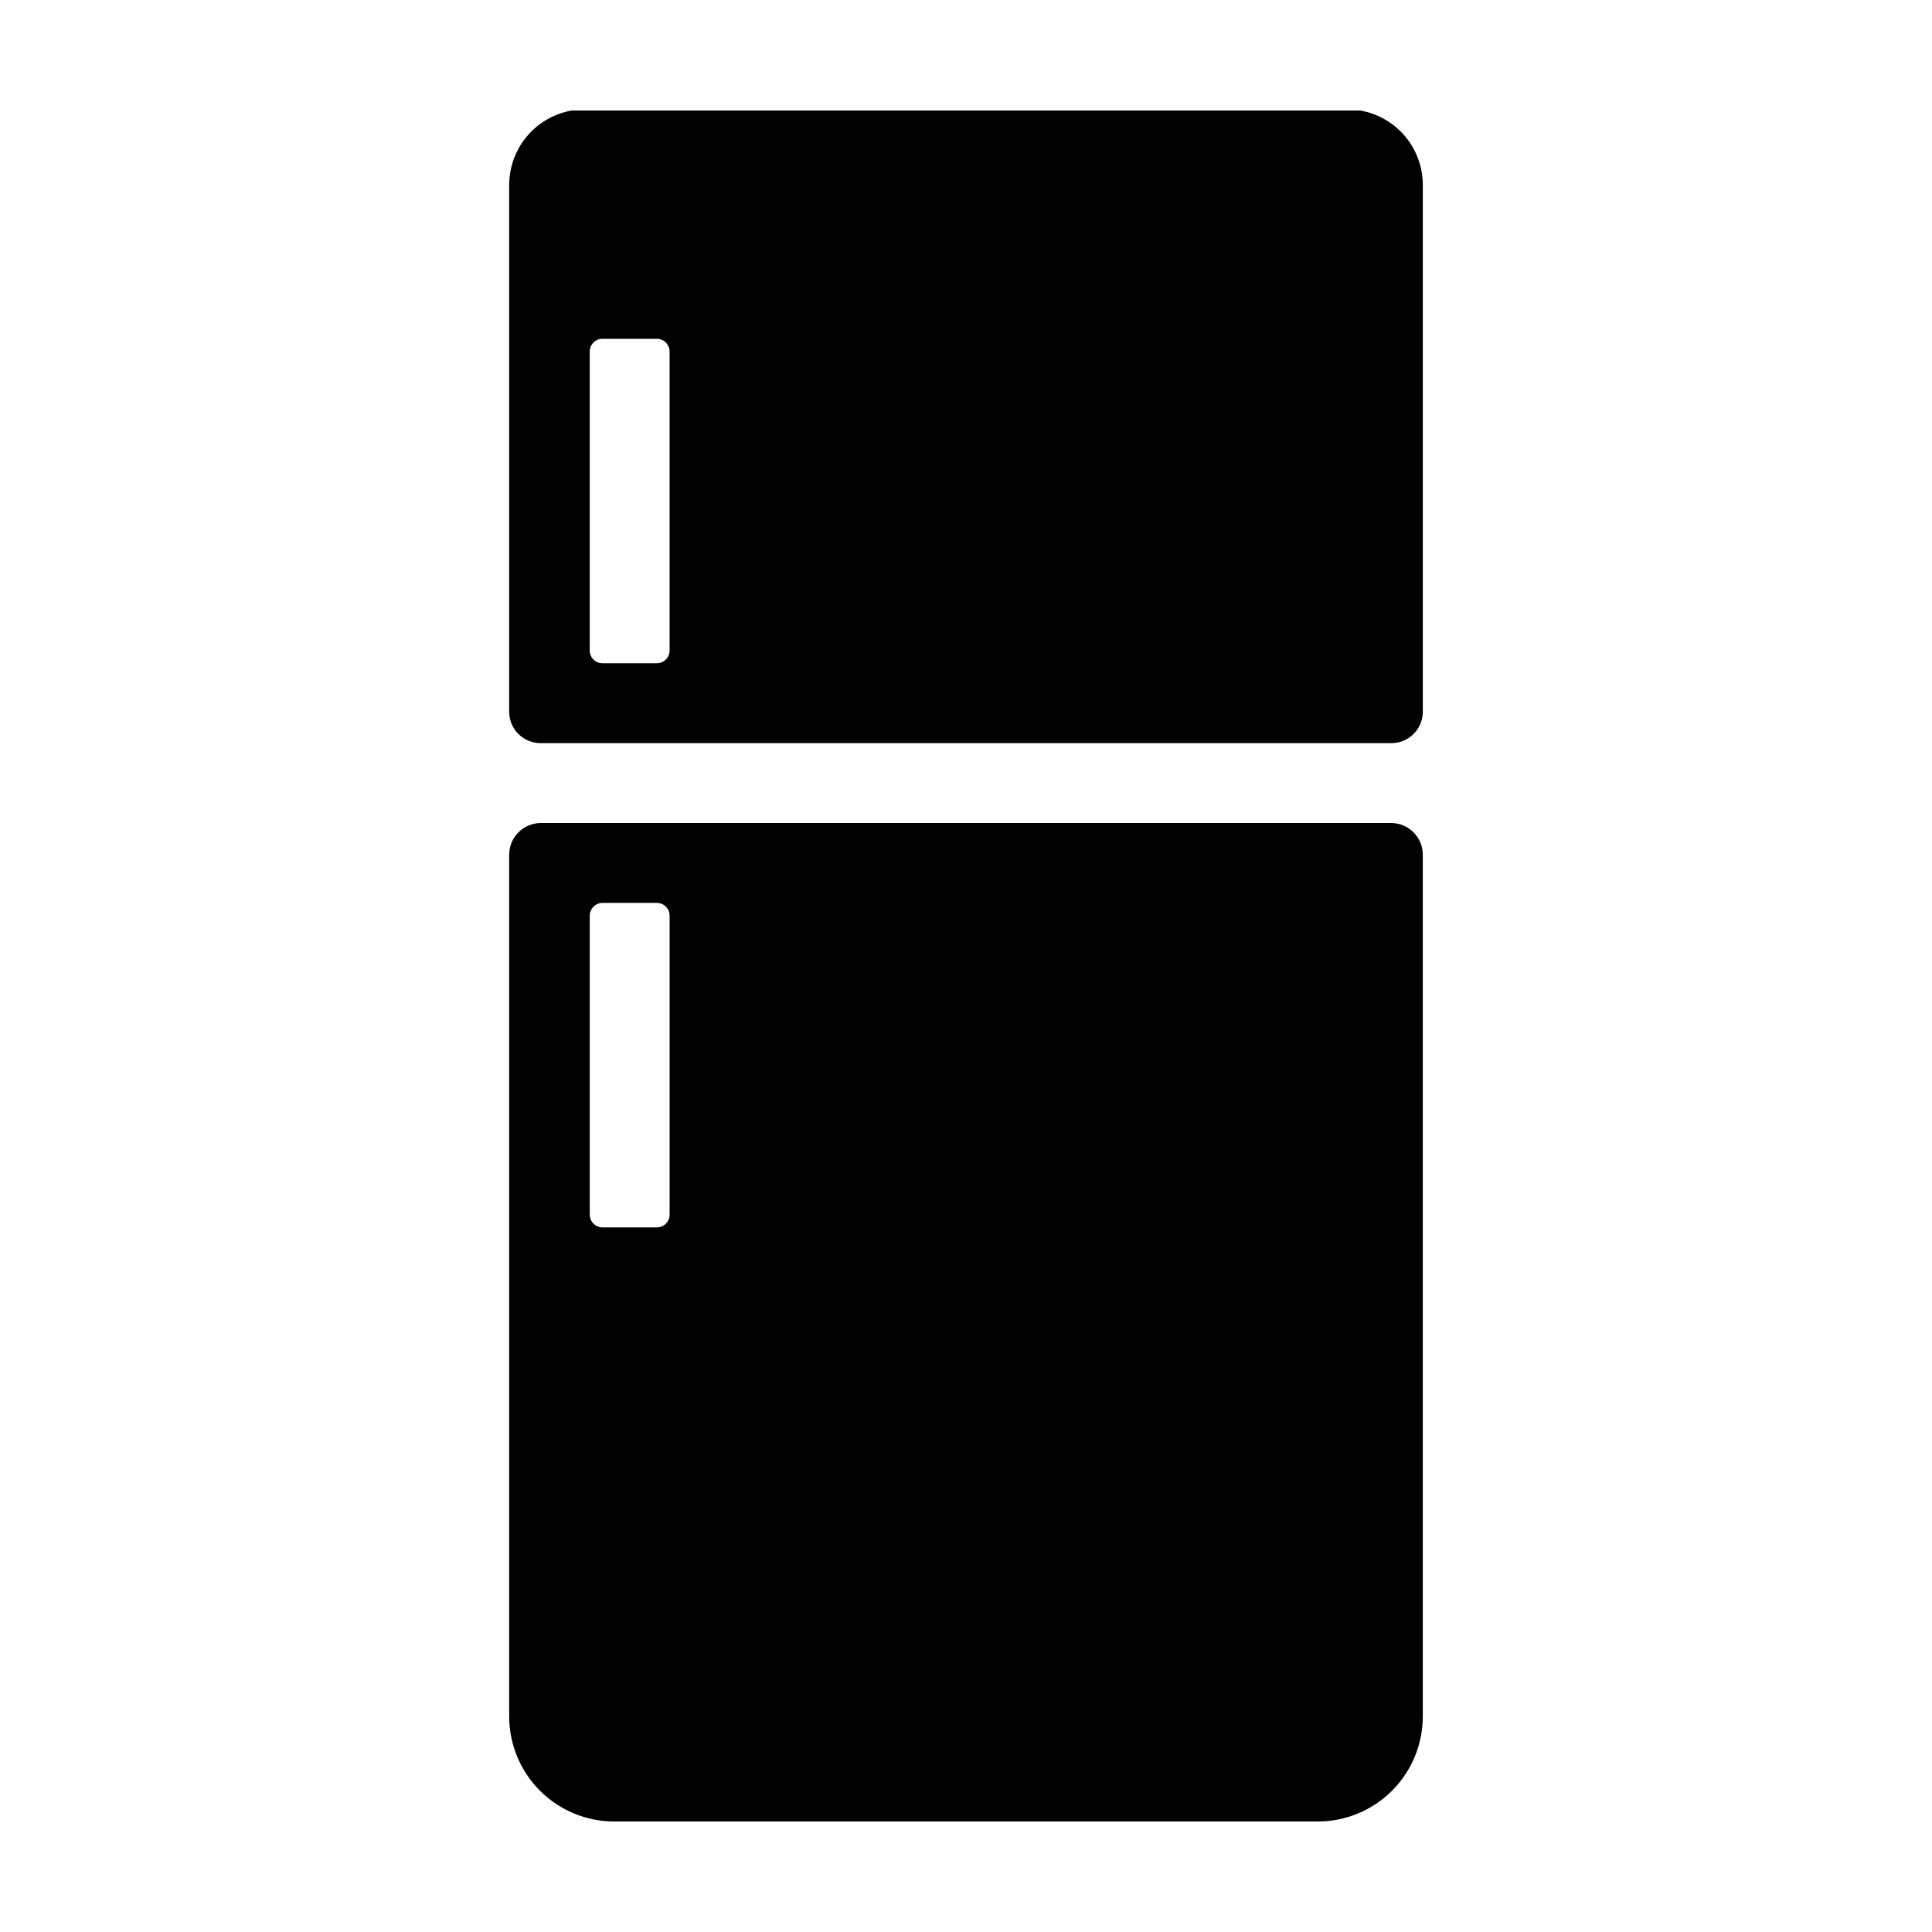
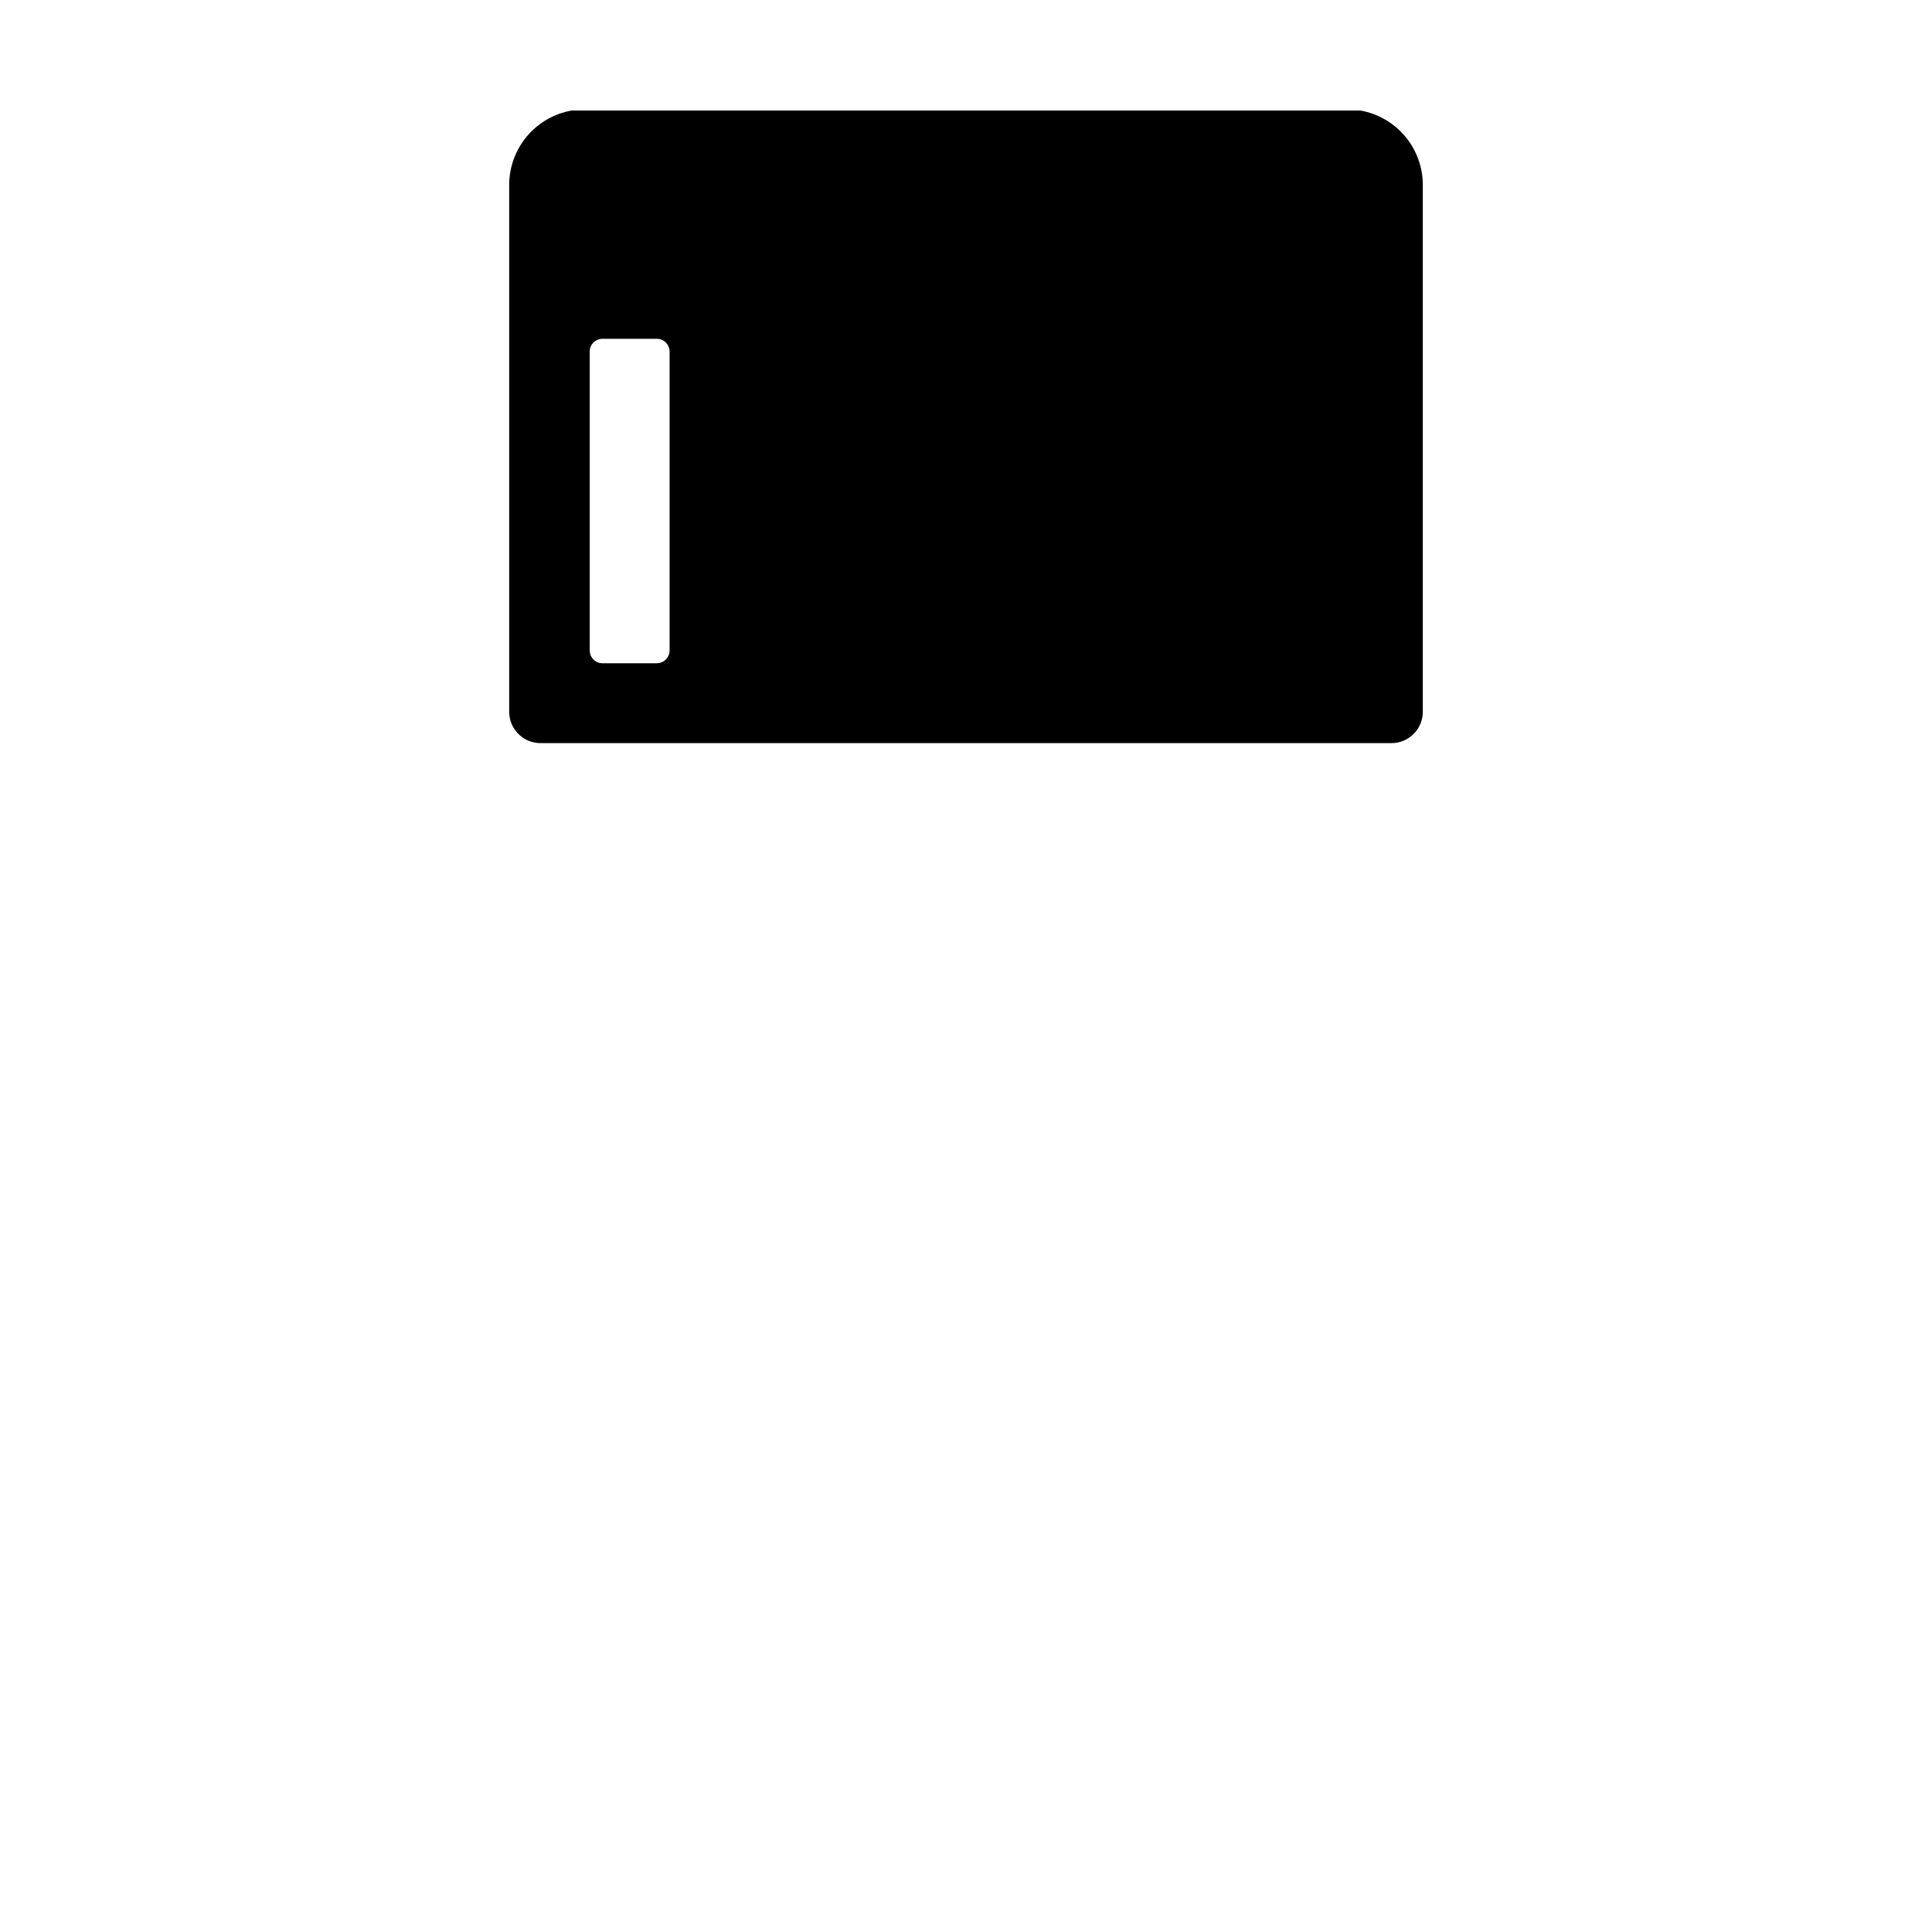
<svg xmlns="http://www.w3.org/2000/svg" fill="#000000" width="800px" height="800px" version="1.1" viewBox="144 144 512 512">
  <g>
    <path d="m504.52 173.29h-209.04c-4.613 0.816-8.793 3.227-11.816 6.809-3.019 3.578-4.691 8.105-4.723 12.789v139.8c0.035 4.594 3.785 8.285 8.379 8.25h225.36c4.594 0.035 8.344-3.656 8.379-8.25v-139.8c-0.031-4.684-1.699-9.211-4.723-12.789-3.019-3.582-7.199-5.992-11.812-6.809zm-183.07 143.09c0 1.875-1.52 3.394-3.394 3.394h-14.379c-1.875 0-3.394-1.52-3.394-3.394v-79.207c0-0.902 0.355-1.766 0.996-2.402 0.637-0.637 1.5-0.992 2.398-0.992h14.379c1.875 0 3.394 1.52 3.394 3.394z" />
-     <path d="m512.68 362.11h-225.36c-4.641 0.012-8.391 3.781-8.379 8.422v228.26c-0.02 7.387 2.898 14.48 8.109 19.715 5.211 5.238 12.285 8.191 19.676 8.207h186.55c7.387-0.016 14.465-2.969 19.672-8.207 5.211-5.234 8.129-12.328 8.109-19.715v-228.26c0.012-4.641-3.738-8.41-8.379-8.422zm-191.22 103.77c0 1.875-1.52 3.398-3.394 3.398h-14.379c-0.898 0-1.766-0.359-2.402-0.996-0.637-0.637-0.992-1.5-0.992-2.402v-79.207c0-1.875 1.52-3.394 3.394-3.394h14.379c1.875 0 3.394 1.52 3.394 3.394z" />
  </g>
</svg>